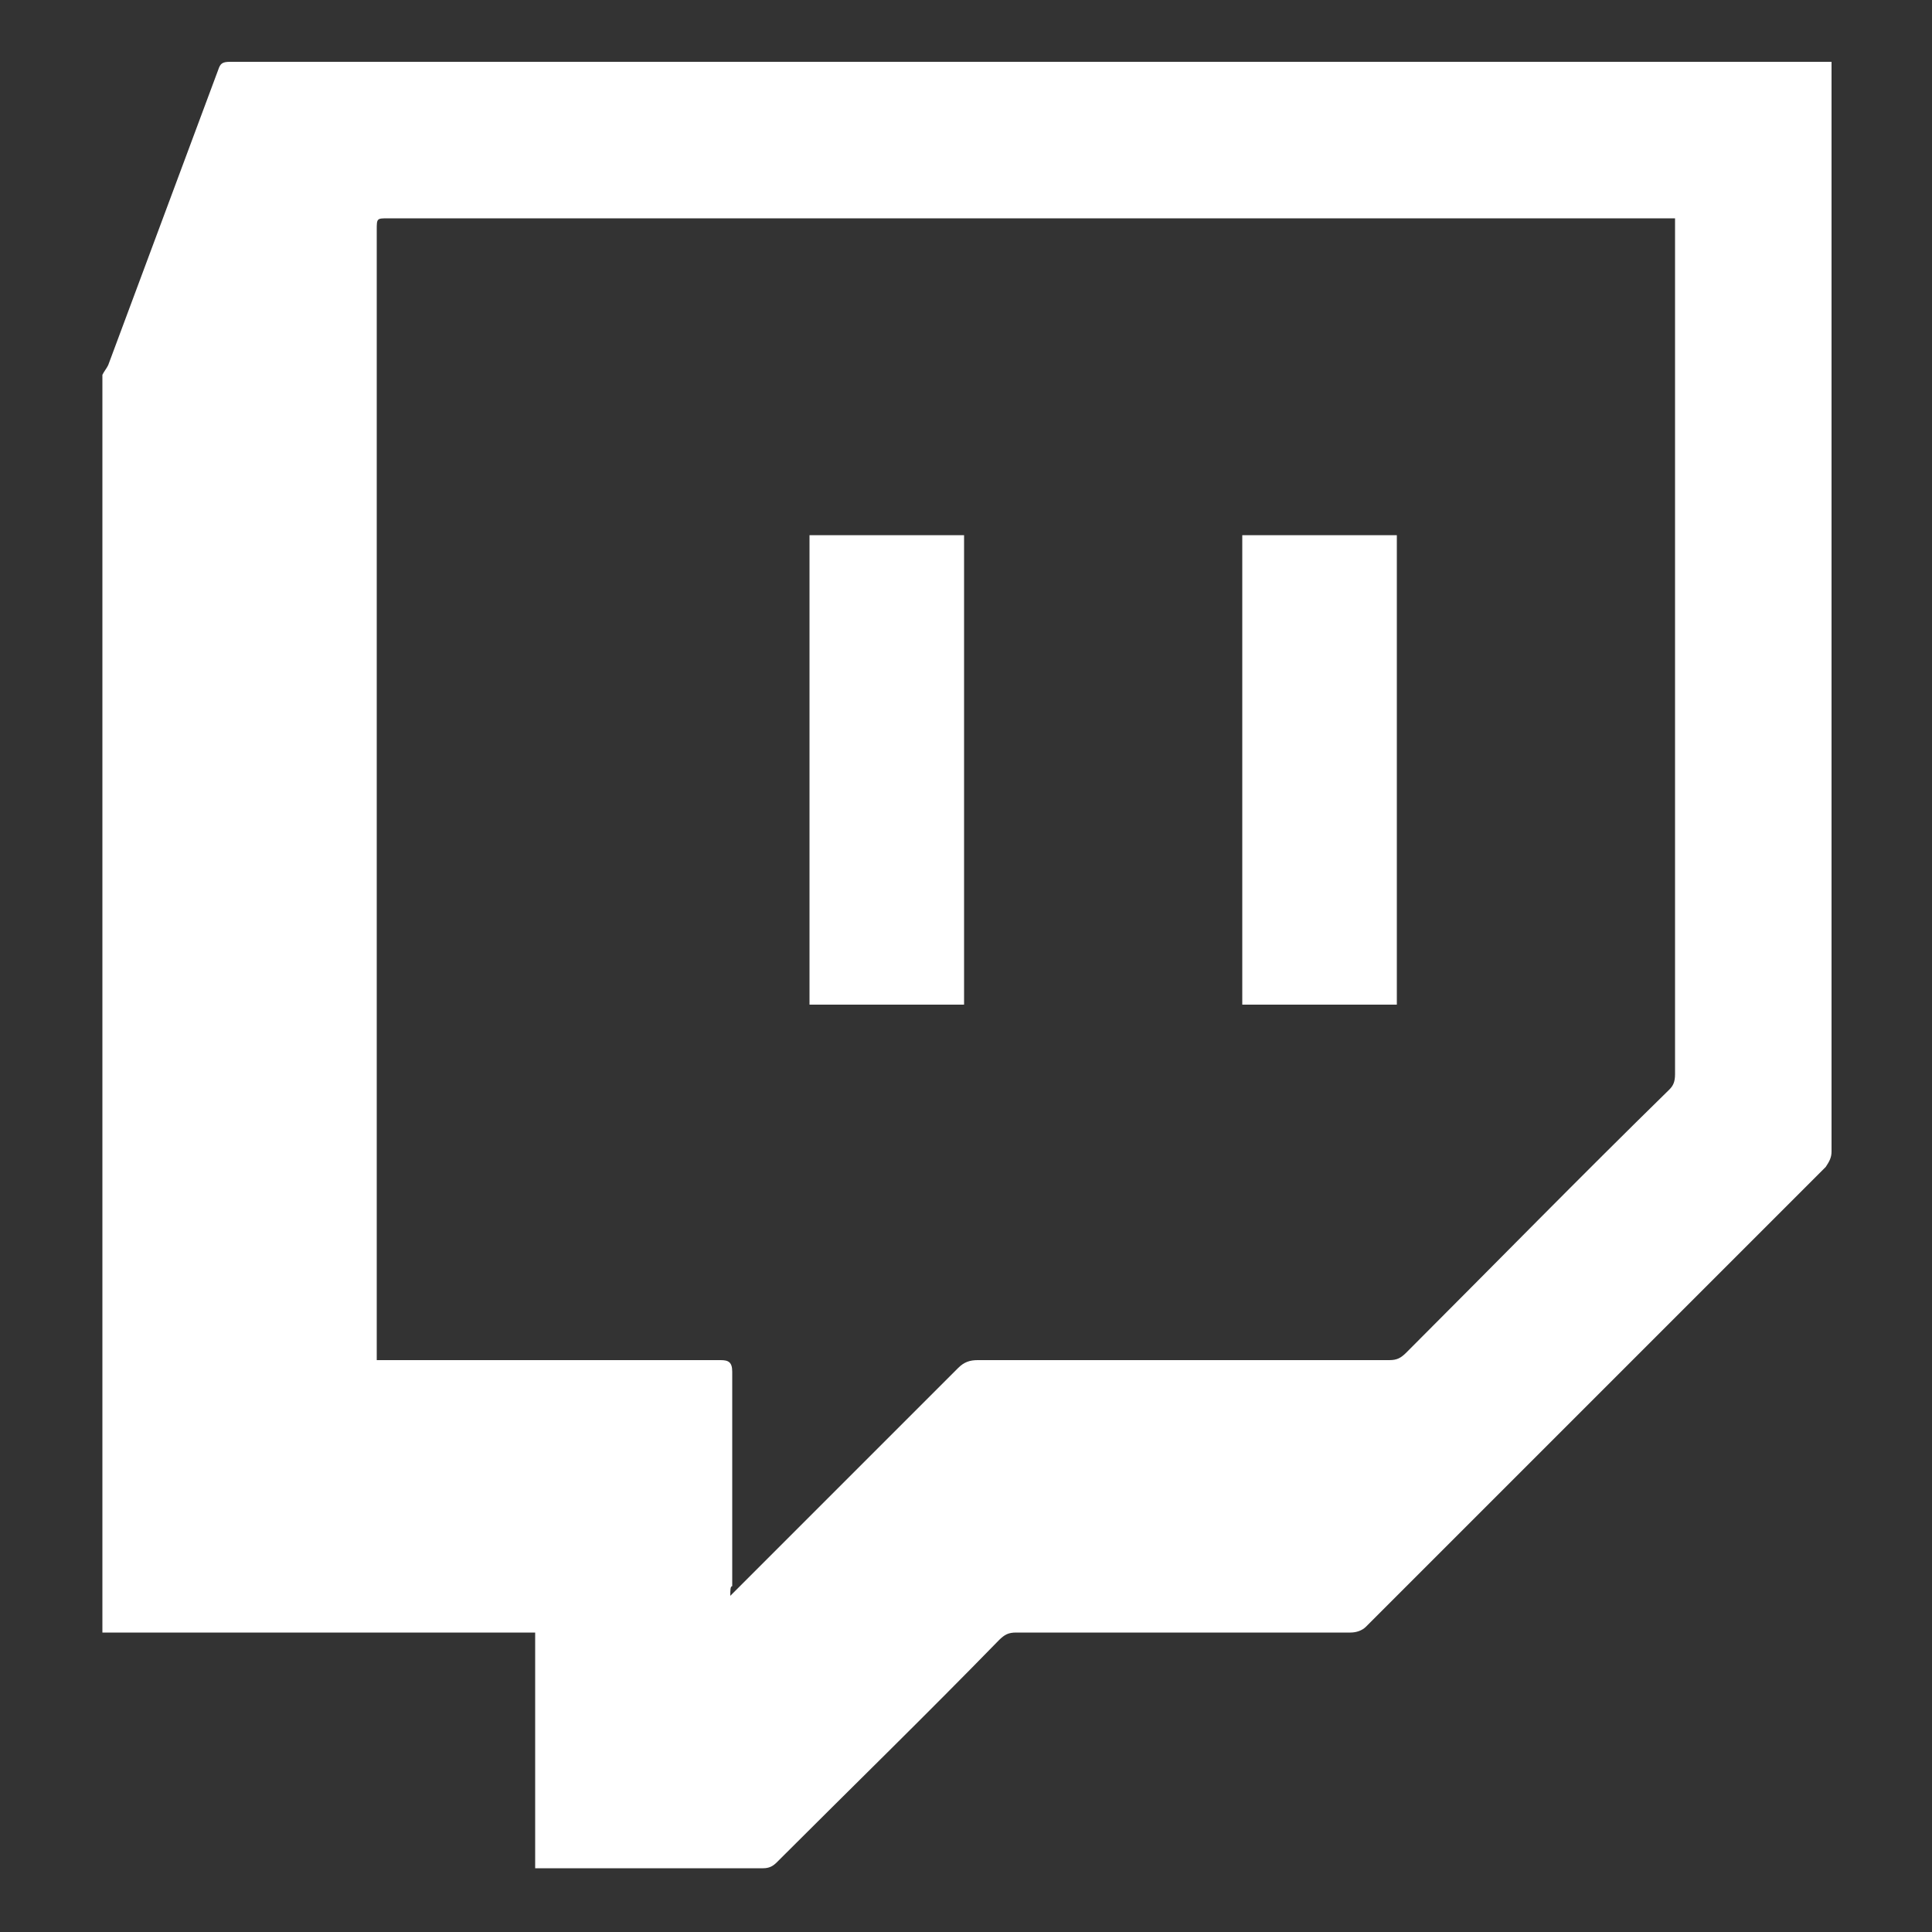
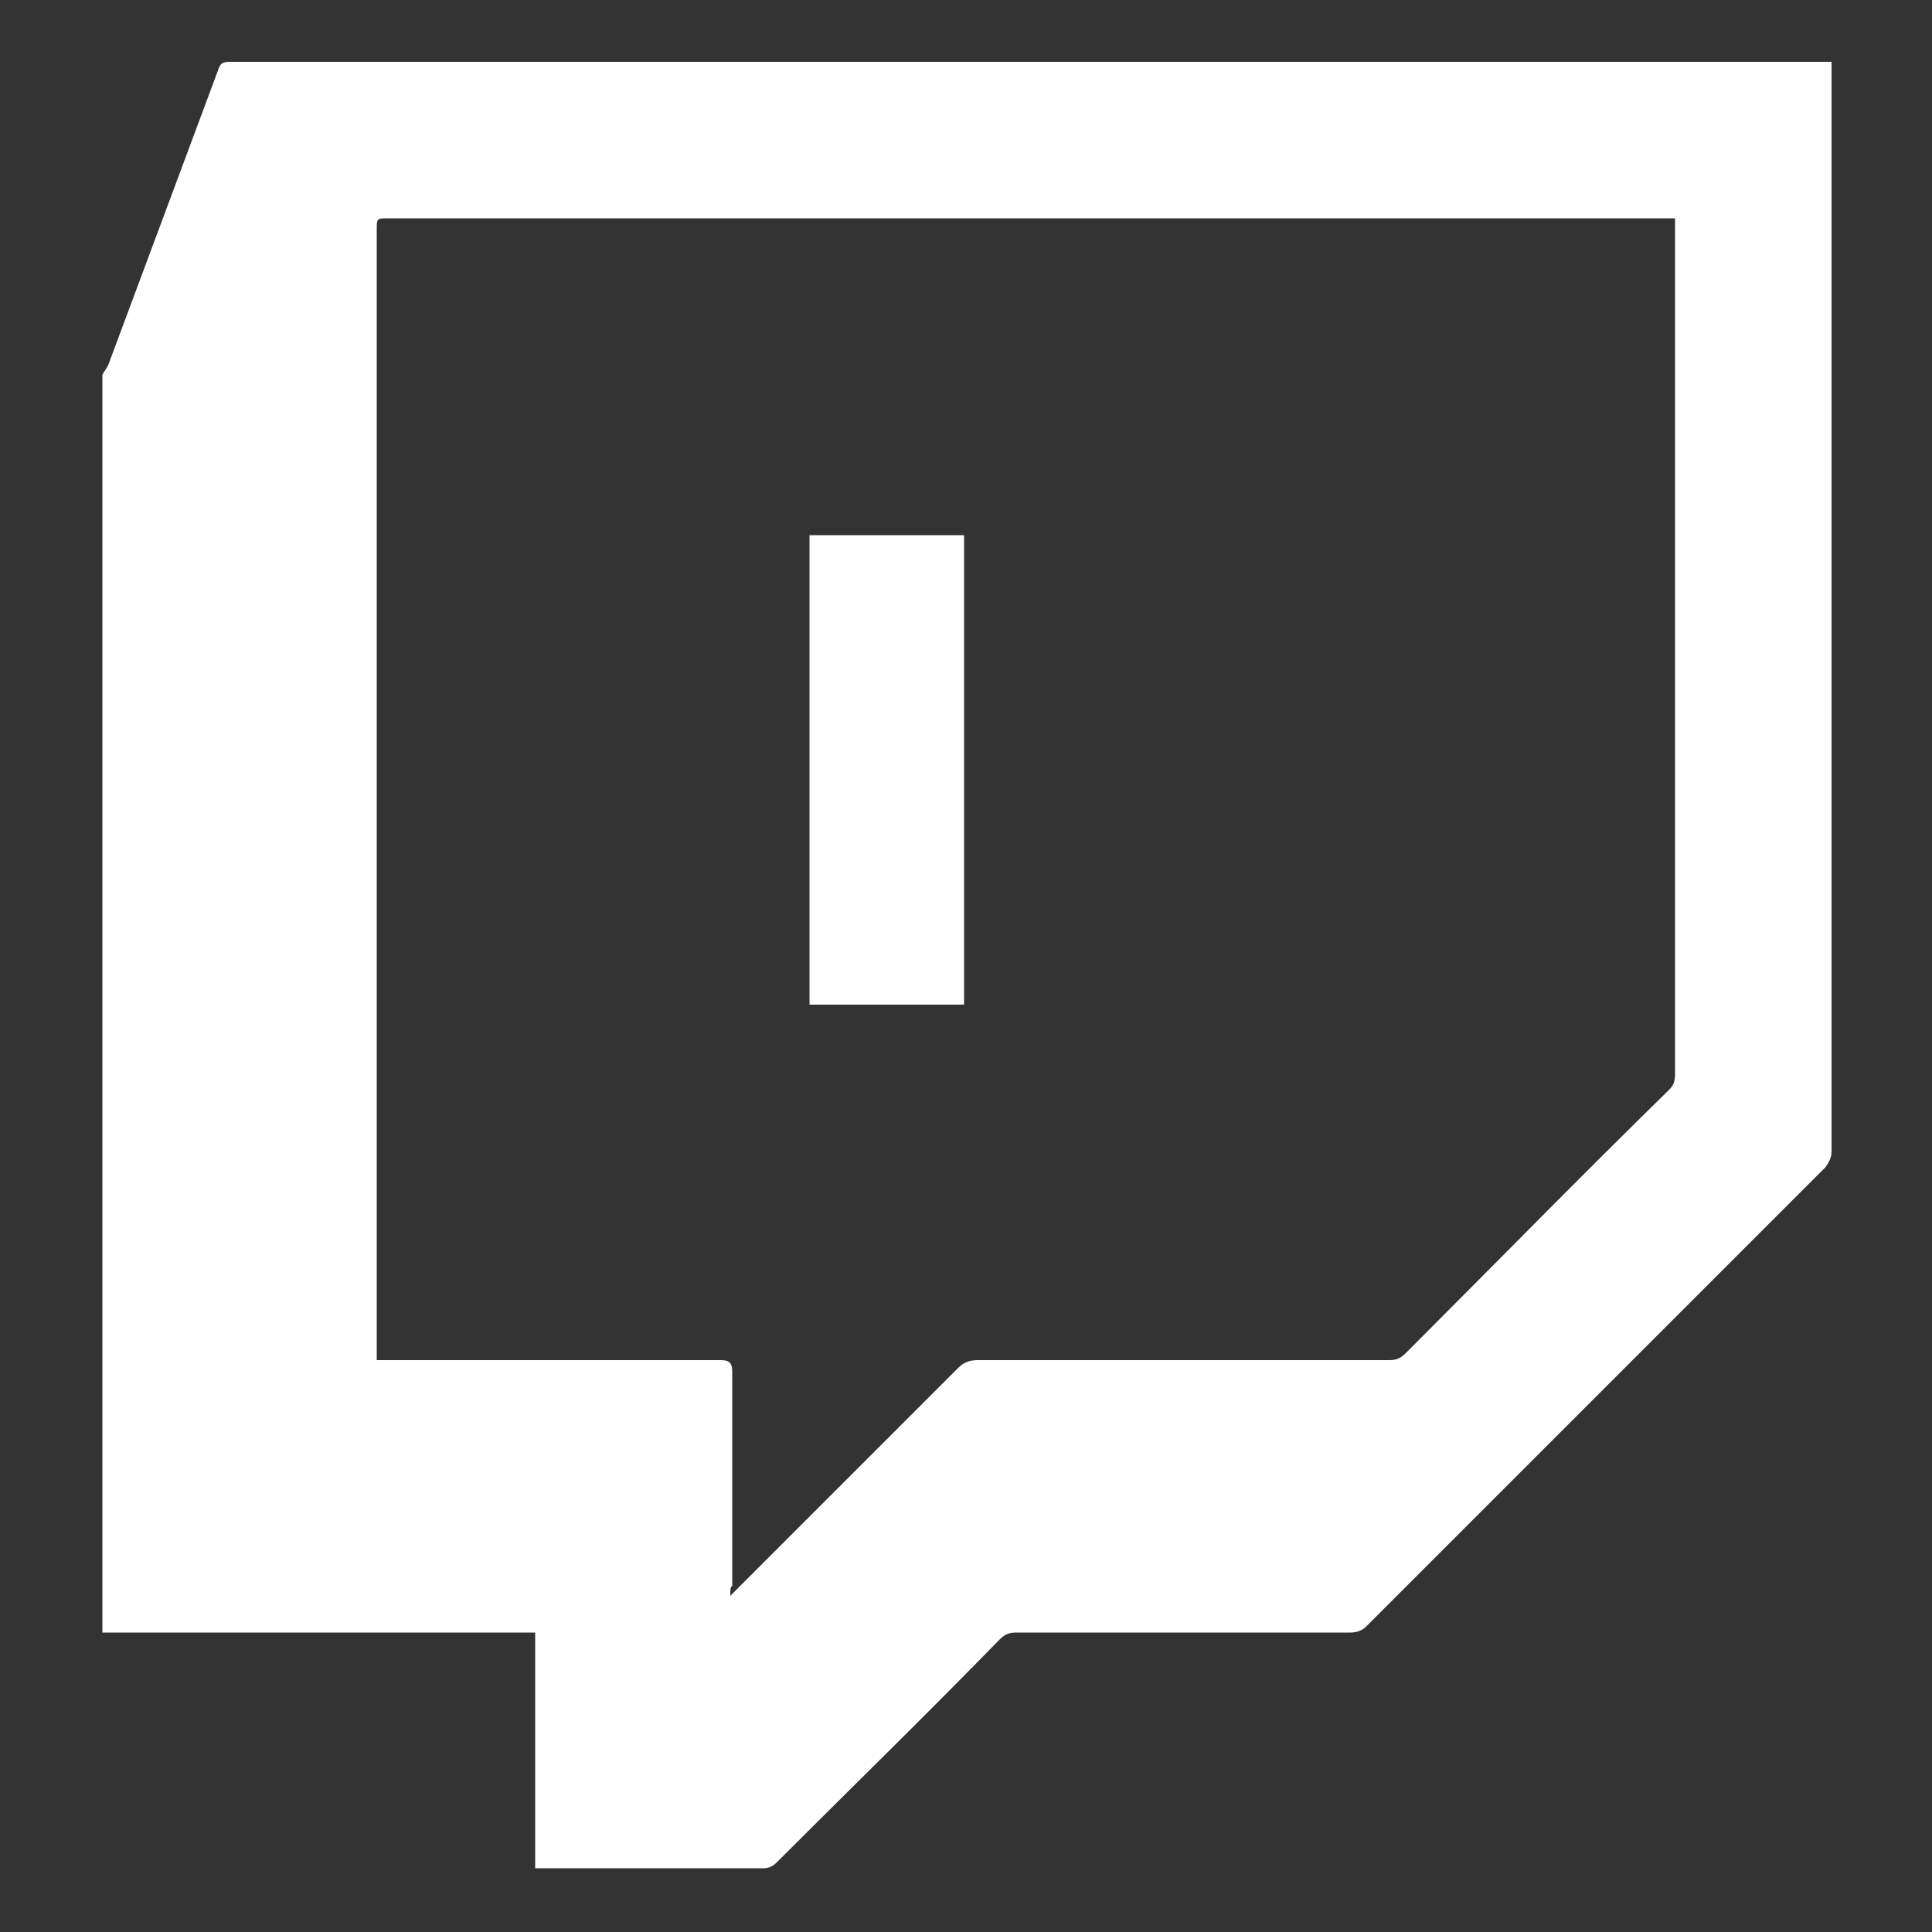
<svg xmlns="http://www.w3.org/2000/svg" version="1.1" id="Layer_1" x="0px" y="0px" viewBox="0 0 100 100" style="enable-background:new 0 0 100 100;" xml:space="preserve">
  <rect x="0" y="0" width="100" height="100" fill="#333333" stroke="none" />
  <style type="text/css">
	.st0{fill:#FFFFFF;}
</style>
  <title>coltrainArtboard 4-28</title>
  <g>
    <path class="st0" d="M5.3,84.5c0-21.7,0-43.4,0-65.1c0.1-0.2,0.2-0.3,0.3-0.5c1.9-5.1,3.8-10.2,5.7-15.3c0.1-0.3,0.2-0.4,0.6-0.4   c27.5,0,55,0,82.4,0c0.2,0,0.3,0,0.5,0c0,0.2,0,0.4,0,0.5c0,18.6,0,37.3,0,55.9c0,0.3-0.1,0.5-0.3,0.8   c-7.9,7.9-15.8,15.8-23.8,23.8c-0.2,0.2-0.5,0.3-0.8,0.3c-5.8,0-11.5,0-17.3,0c-0.4,0-0.6,0.1-0.9,0.4c-3.8,3.9-7.7,7.7-11.5,11.5   c-0.2,0.2-0.4,0.3-0.7,0.3c-3.8,0-7.5,0-11.3,0c-0.2,0-0.3,0-0.5,0c0-4.1,0-8.1,0-12.2C20.2,84.5,12.7,84.5,5.3,84.5z M37.8,82.6   c0.2-0.2,0.3-0.3,0.4-0.4c3.8-3.8,7.6-7.6,11.4-11.4c0.3-0.3,0.6-0.4,1-0.4c7.1,0,14.2,0,21.3,0c0.4,0,0.6-0.1,0.9-0.4   c4.5-4.5,9-9.1,13.6-13.6c0.2-0.2,0.3-0.4,0.3-0.8c0-14.6,0-29.2,0-43.8c0-0.2,0-0.3,0-0.5c-0.2,0-0.4,0-0.6,0c-22,0-44,0-66,0   c-0.6,0-0.6,0-0.6,0.6c0,19.3,0,38.6,0,57.9c0,0.2,0,0.3,0,0.6c0.3,0,0.5,0,0.7,0c5.7,0,11.4,0,17.1,0c0.4,0,0.6,0.1,0.6,0.6   c0,3.7,0,7.4,0,11.1C37.8,82.1,37.8,82.3,37.8,82.6z" />
    <path class="st0" d="M41.9,27.7c2.7,0,5.4,0,8,0c0,8.1,0,16.2,0,24.3c-2.7,0-5.3,0-8,0C41.9,43.9,41.9,35.8,41.9,27.7z" />
-     <path class="st0" d="M64.3,27.7c2.7,0,5.3,0,8,0c0,8.1,0,16.2,0,24.3c-2.7,0-5.3,0-8,0C64.3,43.9,64.3,35.8,64.3,27.7z" />
  </g>
</svg>